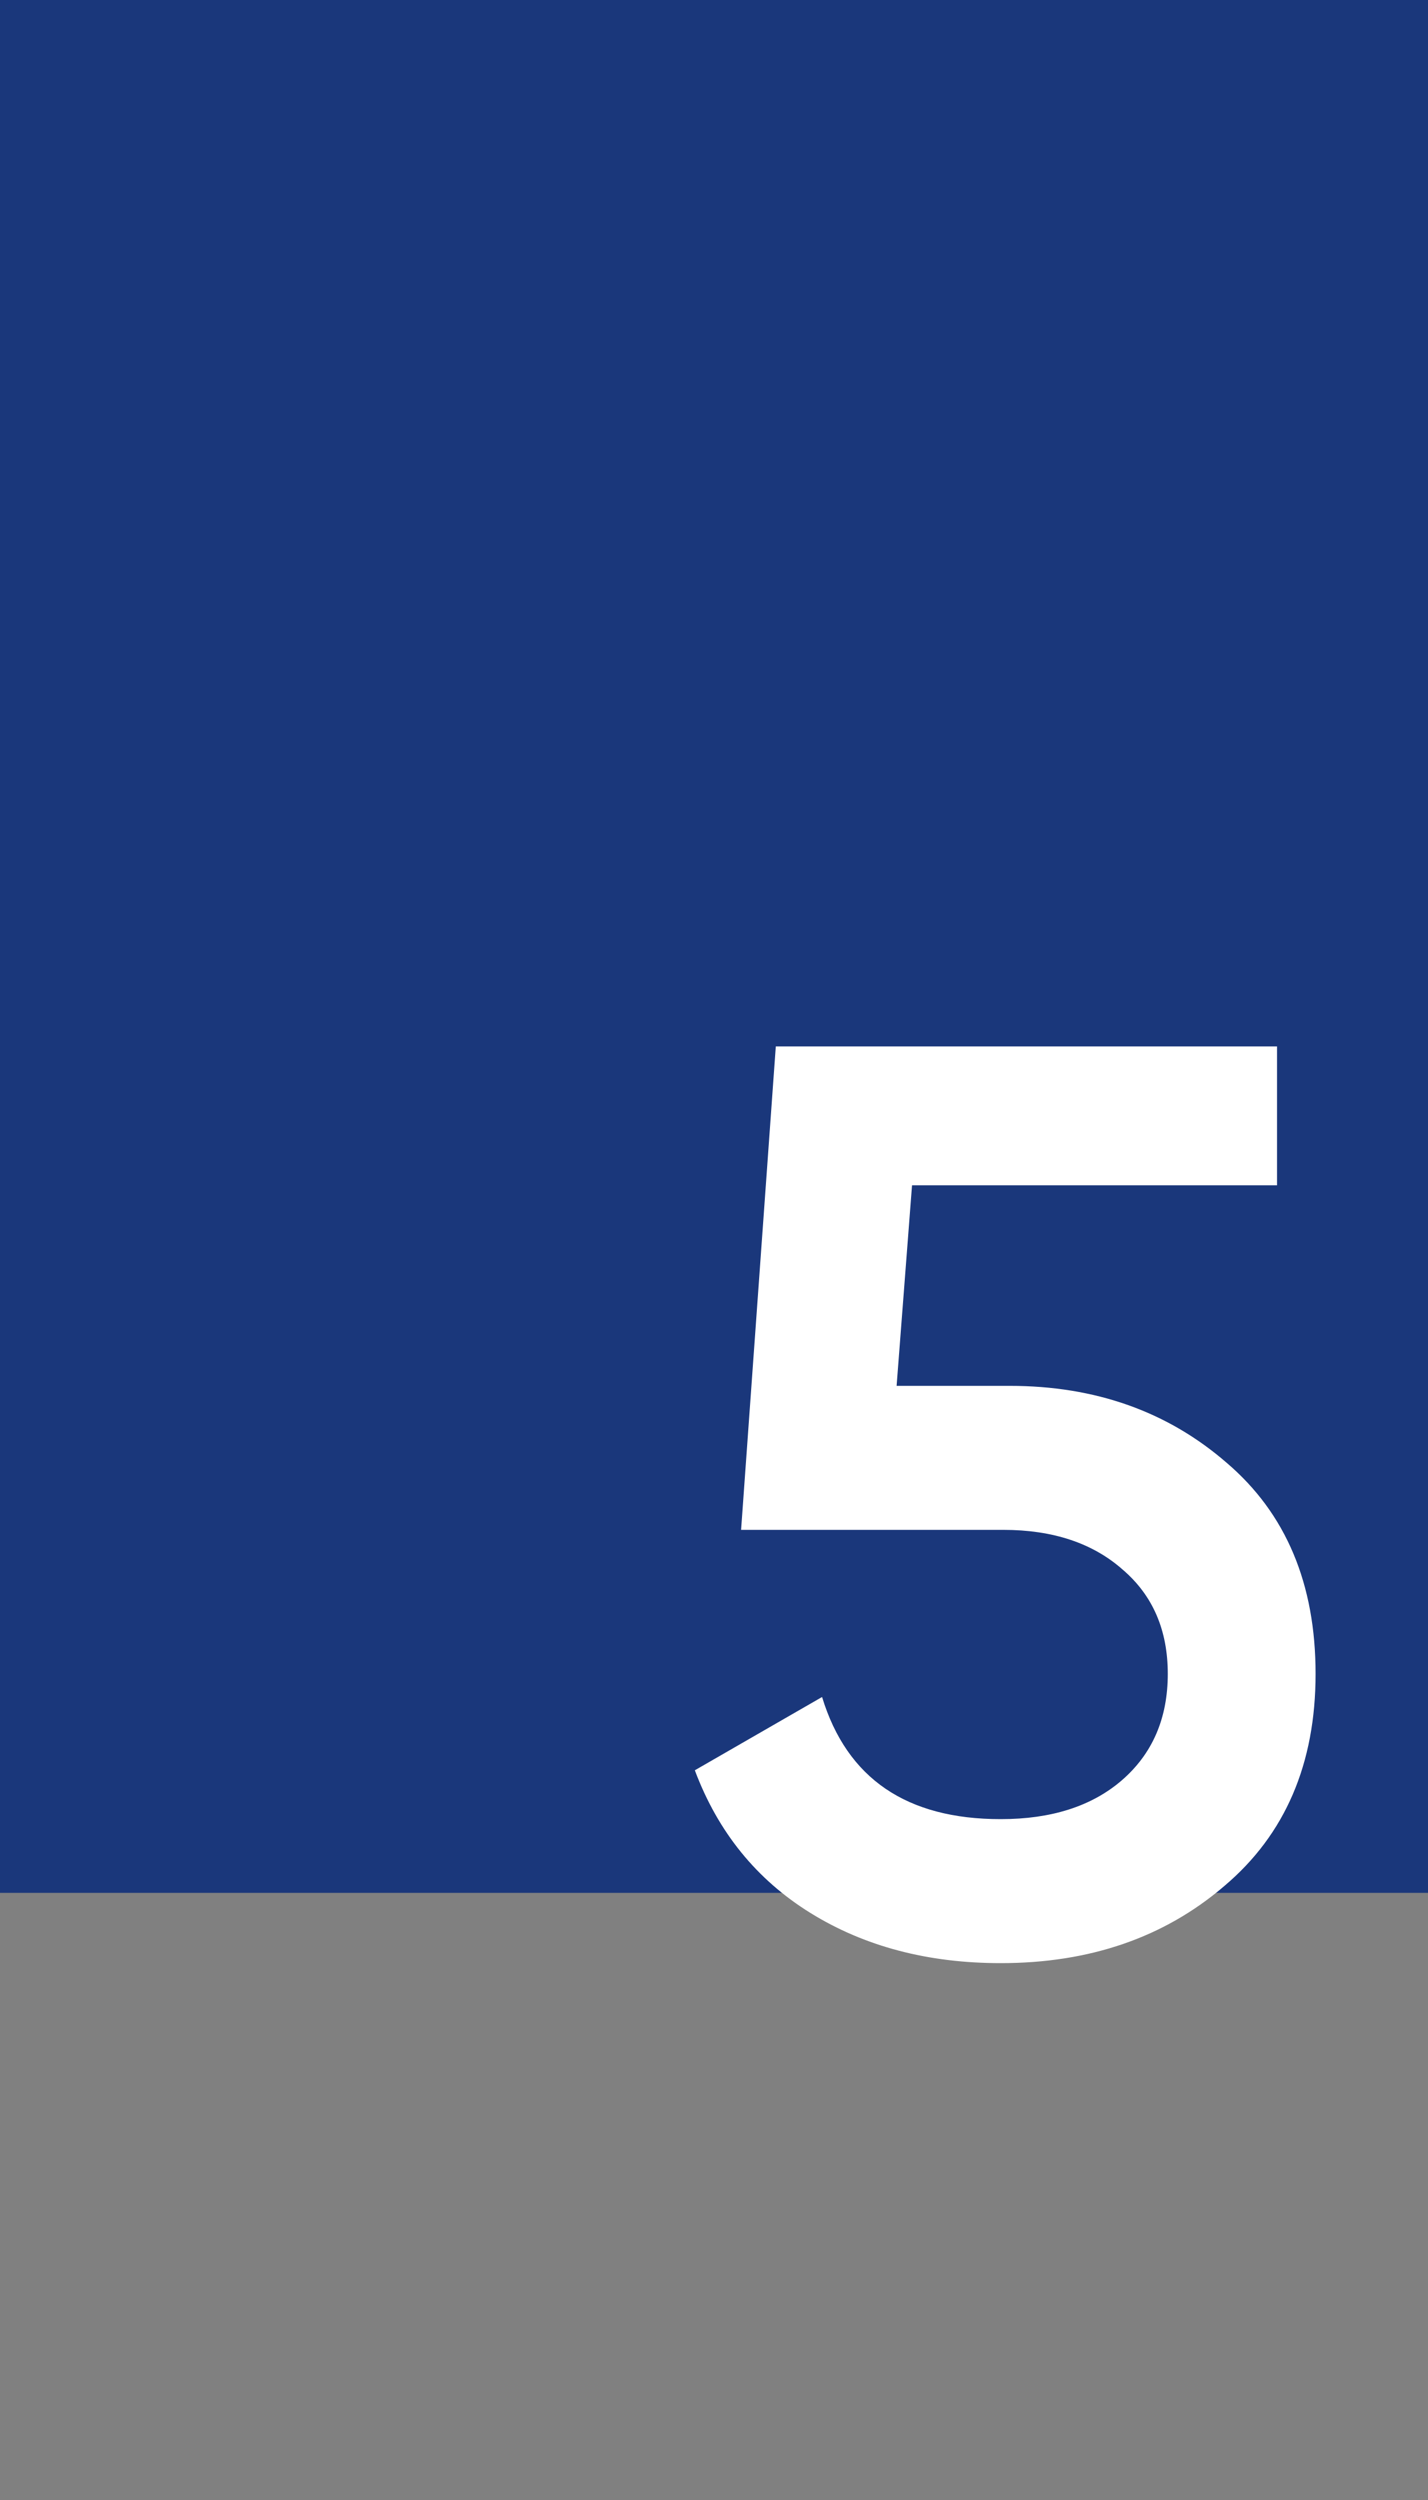
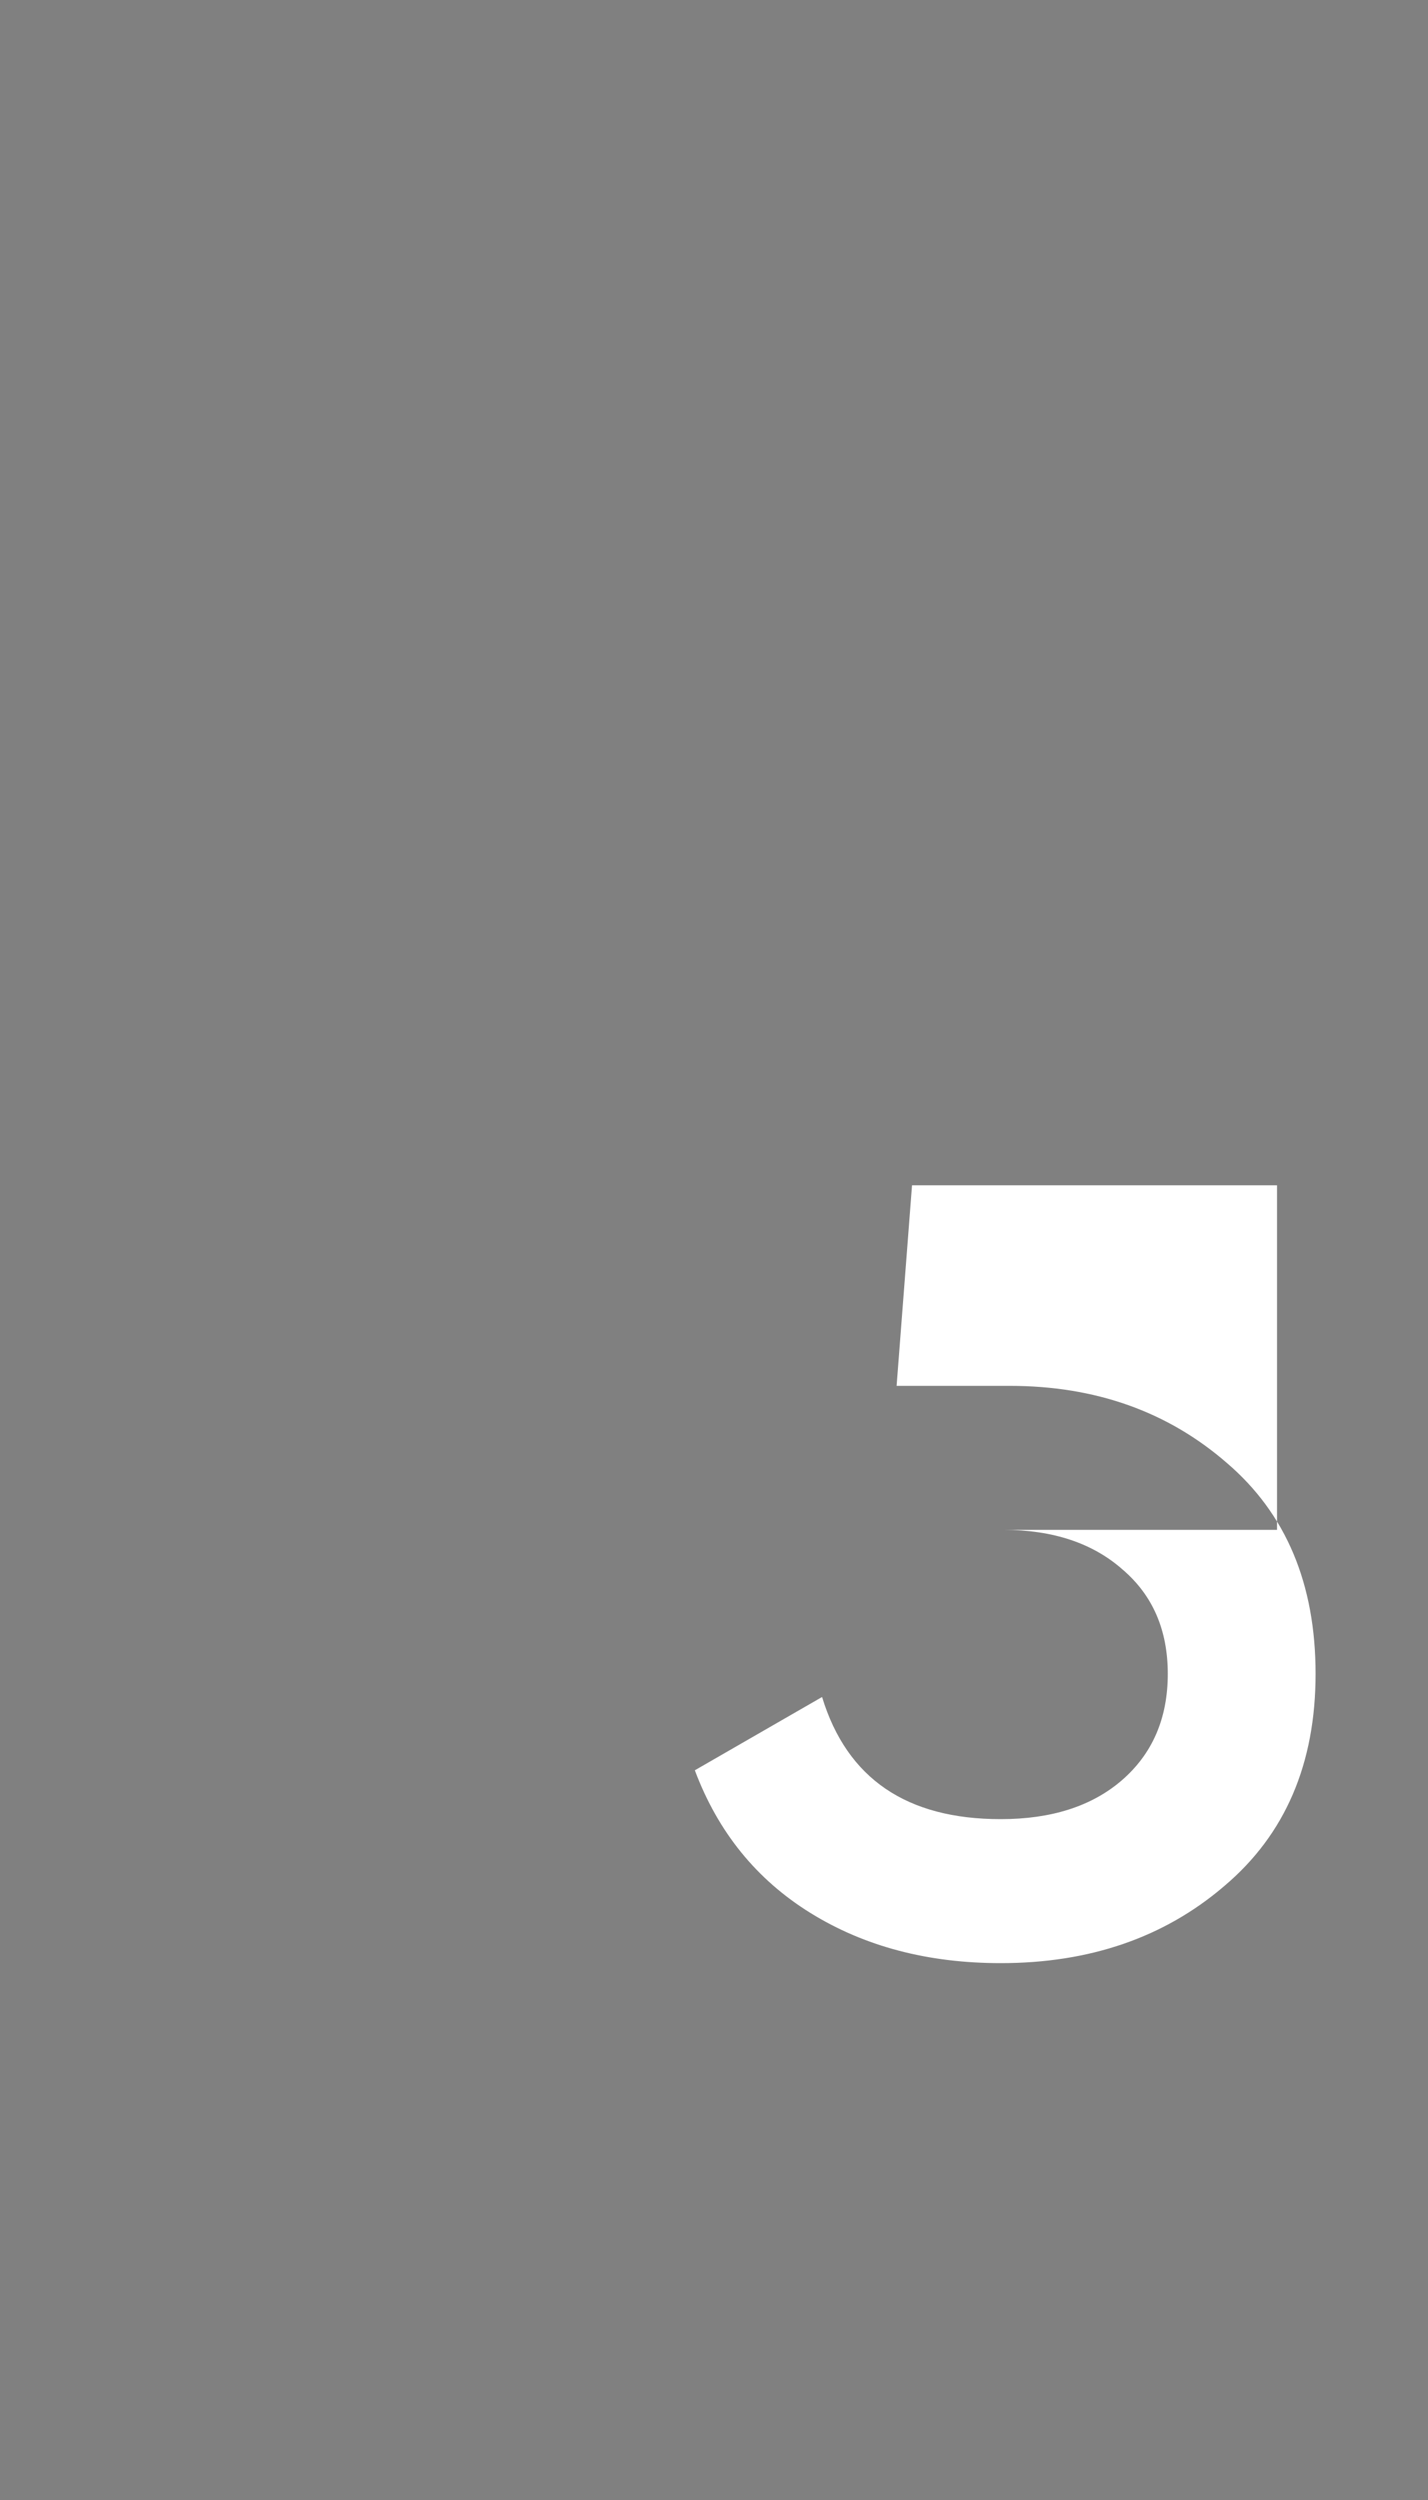
<svg xmlns="http://www.w3.org/2000/svg" width="80" height="140" viewBox="0 0 80 140" fill="none">
  <rect x="0" y="0" width="80" height="140" fill="#808080" stroke="none" />
-   <rect width="80" height="106" fill="#0F2F7A" fill-opacity="0.9" />
-   <path d="M50.23 77.608H56.566C61.366 77.608 65.422 79.048 68.734 81.928C72.046 84.76 73.702 88.696 73.702 93.736C73.702 98.776 71.998 102.736 68.59 105.616C65.23 108.496 61.054 109.936 56.062 109.936C51.982 109.936 48.43 109 45.406 107.128C42.382 105.256 40.222 102.592 38.926 99.136L46.054 95.032C47.446 99.592 50.782 101.872 56.062 101.872C58.894 101.872 61.15 101.152 62.83 99.712C64.558 98.224 65.422 96.232 65.422 93.736C65.422 91.288 64.582 89.344 62.902 87.904C61.222 86.416 58.99 85.672 56.206 85.672H41.518L43.462 58.6H71.542V66.376H51.094L50.23 77.608Z" fill="white" />
+   <path d="M50.23 77.608H56.566C61.366 77.608 65.422 79.048 68.734 81.928C72.046 84.76 73.702 88.696 73.702 93.736C73.702 98.776 71.998 102.736 68.59 105.616C65.23 108.496 61.054 109.936 56.062 109.936C51.982 109.936 48.43 109 45.406 107.128C42.382 105.256 40.222 102.592 38.926 99.136L46.054 95.032C47.446 99.592 50.782 101.872 56.062 101.872C58.894 101.872 61.15 101.152 62.83 99.712C64.558 98.224 65.422 96.232 65.422 93.736C65.422 91.288 64.582 89.344 62.902 87.904C61.222 86.416 58.99 85.672 56.206 85.672H41.518H71.542V66.376H51.094L50.23 77.608Z" fill="white" />
</svg>